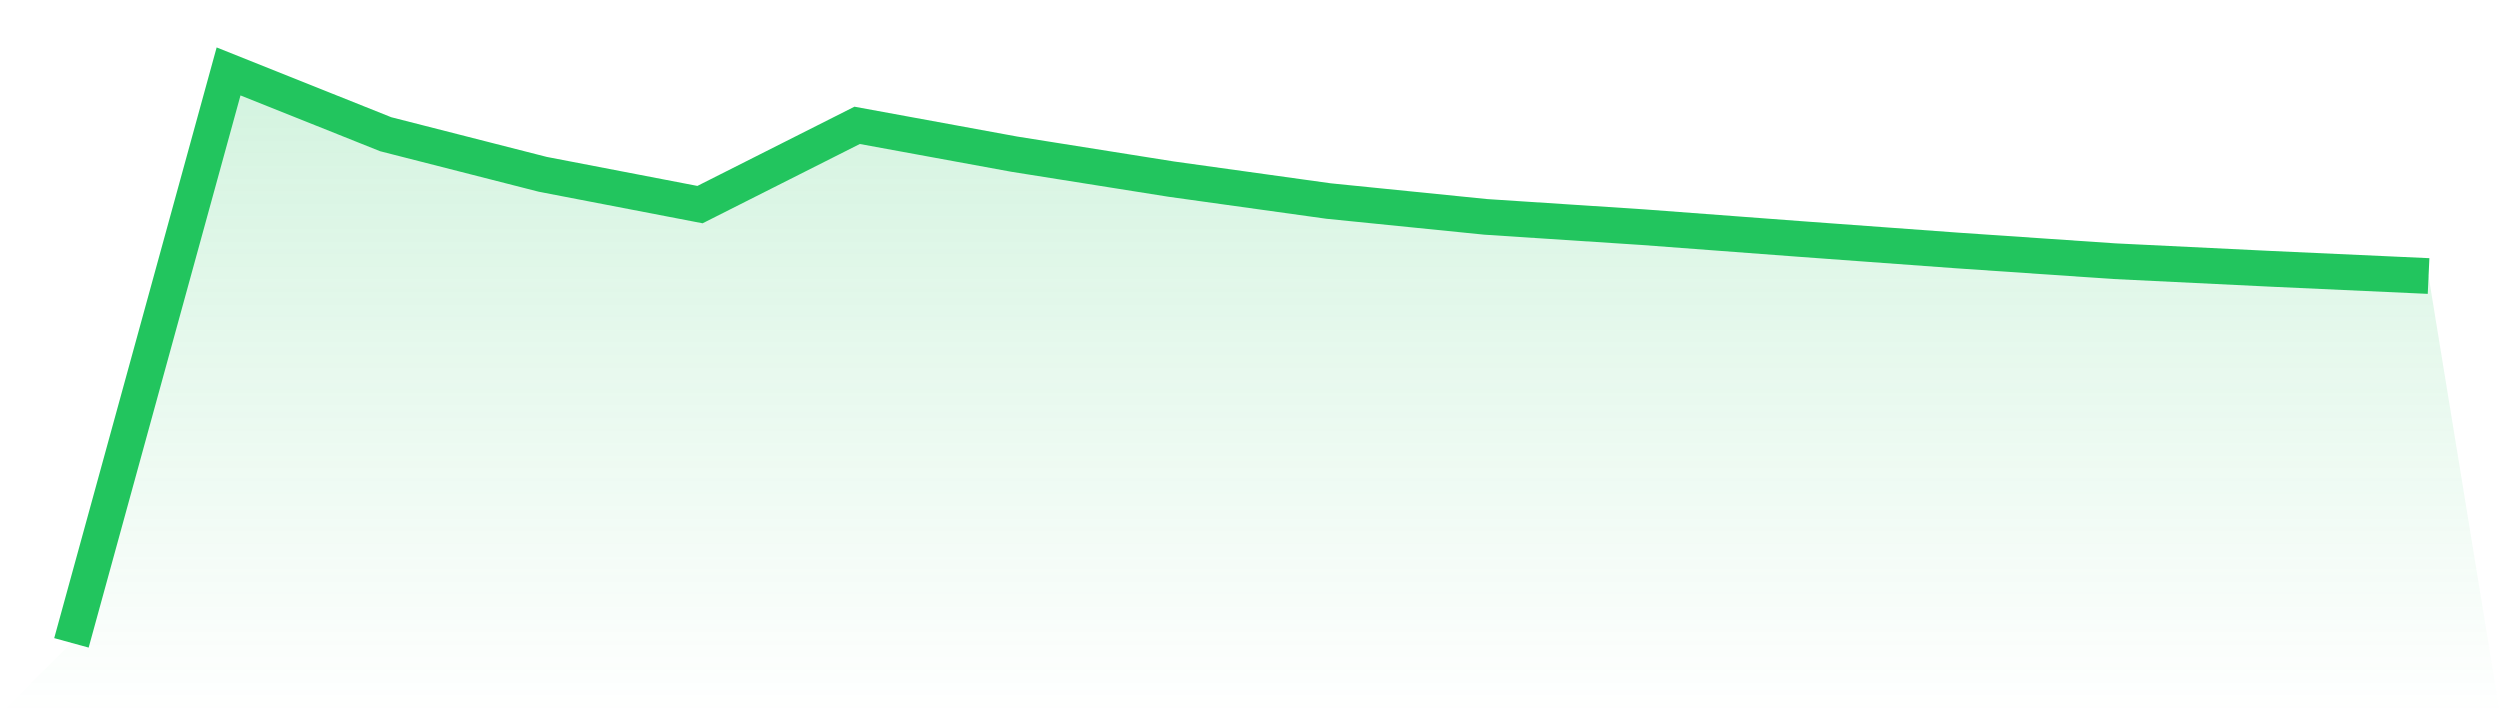
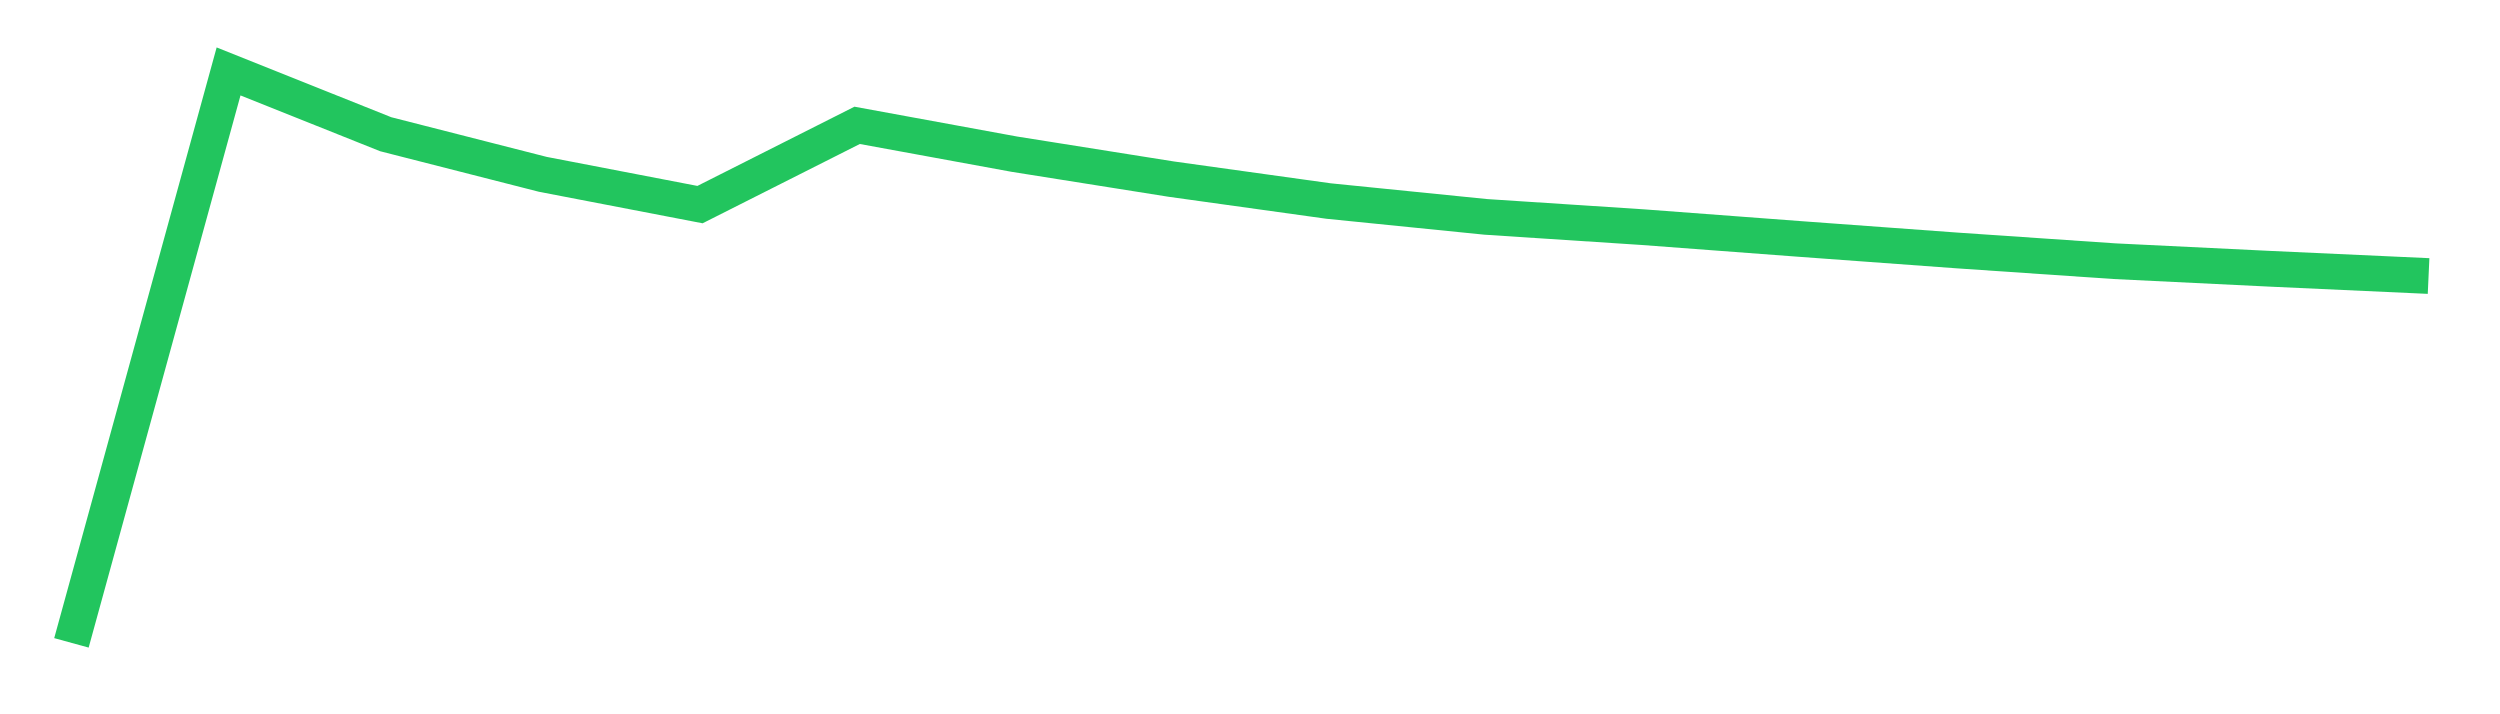
<svg xmlns="http://www.w3.org/2000/svg" viewBox="0 0 140 40">
  <defs>
    <linearGradient id="gradient" x1="0" x2="0" y1="0" y2="1">
      <stop offset="0%" stop-color="#22c55e" stop-opacity="0.2" />
      <stop offset="100%" stop-color="#22c55e" stop-opacity="0" />
    </linearGradient>
  </defs>
-   <path d="M4,36 L4,36 L12.8,4 L21.6,7.517 L30.4,9.763 L39.2,11.458 L48,7.019 L56.8,8.633 L65.6,10.032 L74.4,11.258 L83.2,12.145 L92,12.721 L100.8,13.382 L109.6,14.026 L118.4,14.626 L127.2,15.055 L136,15.457 L140,40 L0,40 z" fill="url(#gradient)" />
  <path d="M4,36 L4,36 L12.8,4 L21.6,7.517 L30.4,9.763 L39.2,11.458 L48,7.019 L56.8,8.633 L65.6,10.032 L74.4,11.258 L83.2,12.145 L92,12.721 L100.8,13.382 L109.6,14.026 L118.4,14.626 L127.2,15.055 L136,15.457" fill="none" stroke="#22c55e" stroke-width="2" />
</svg>